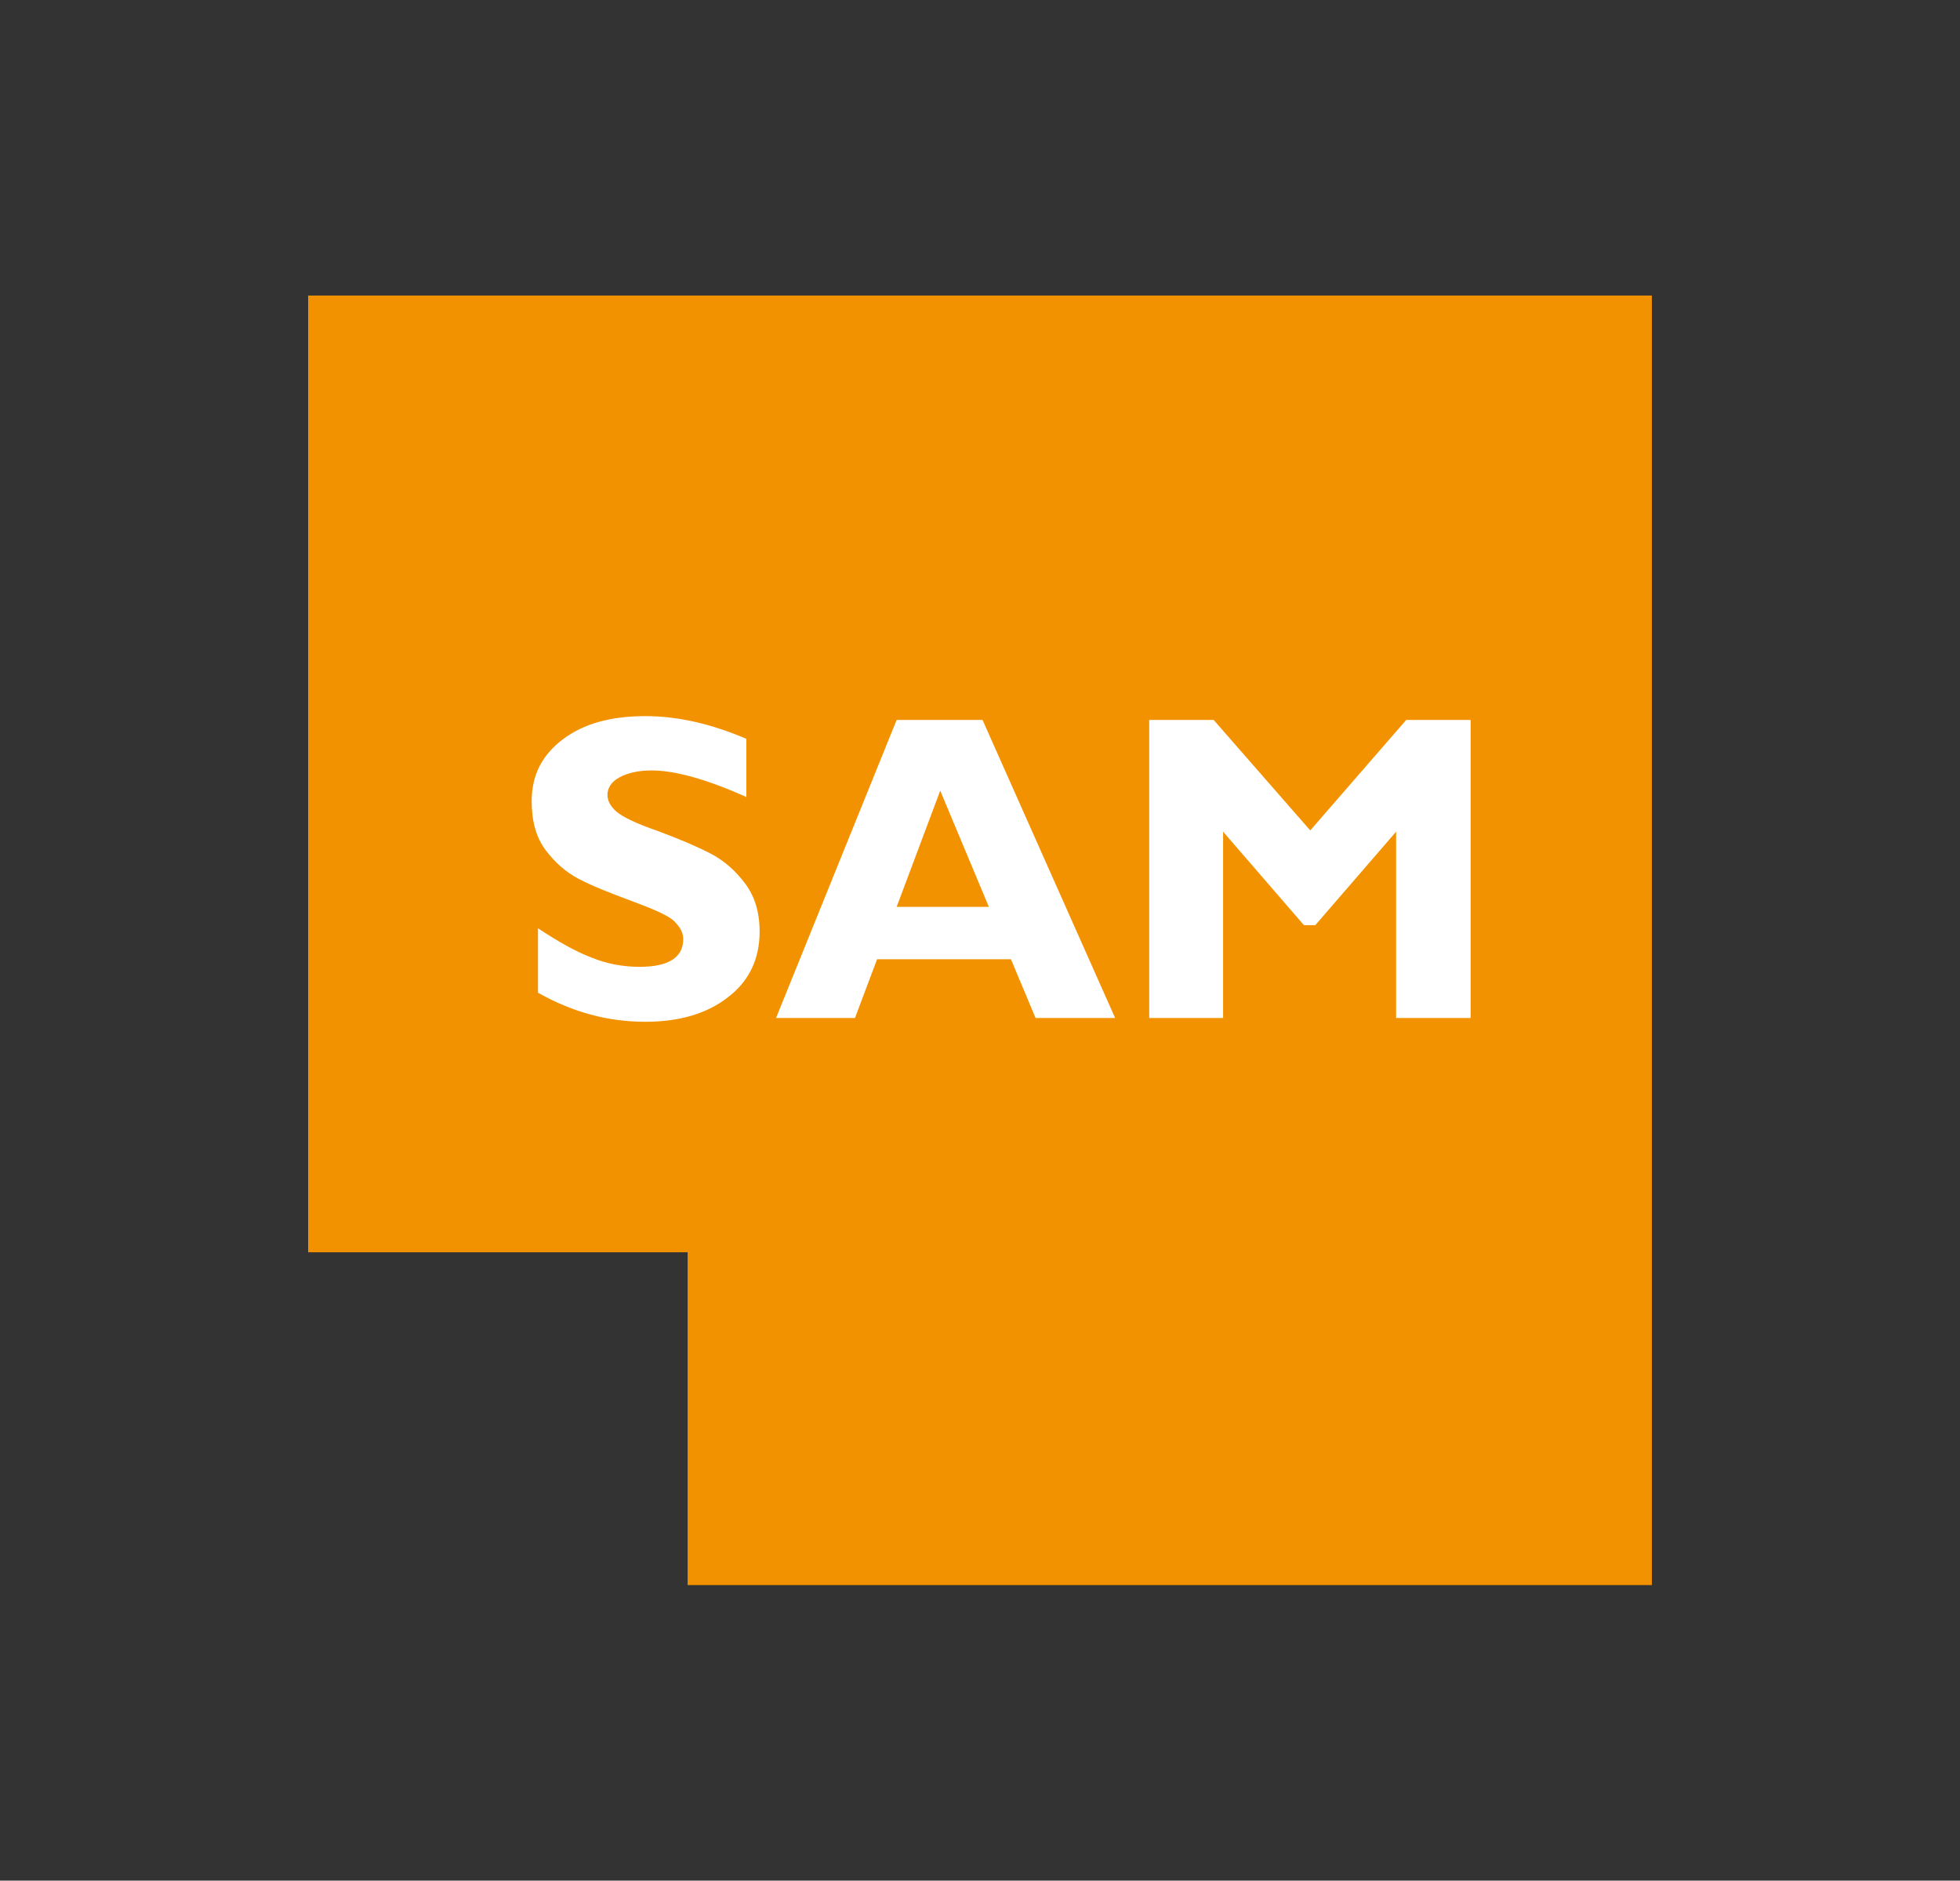
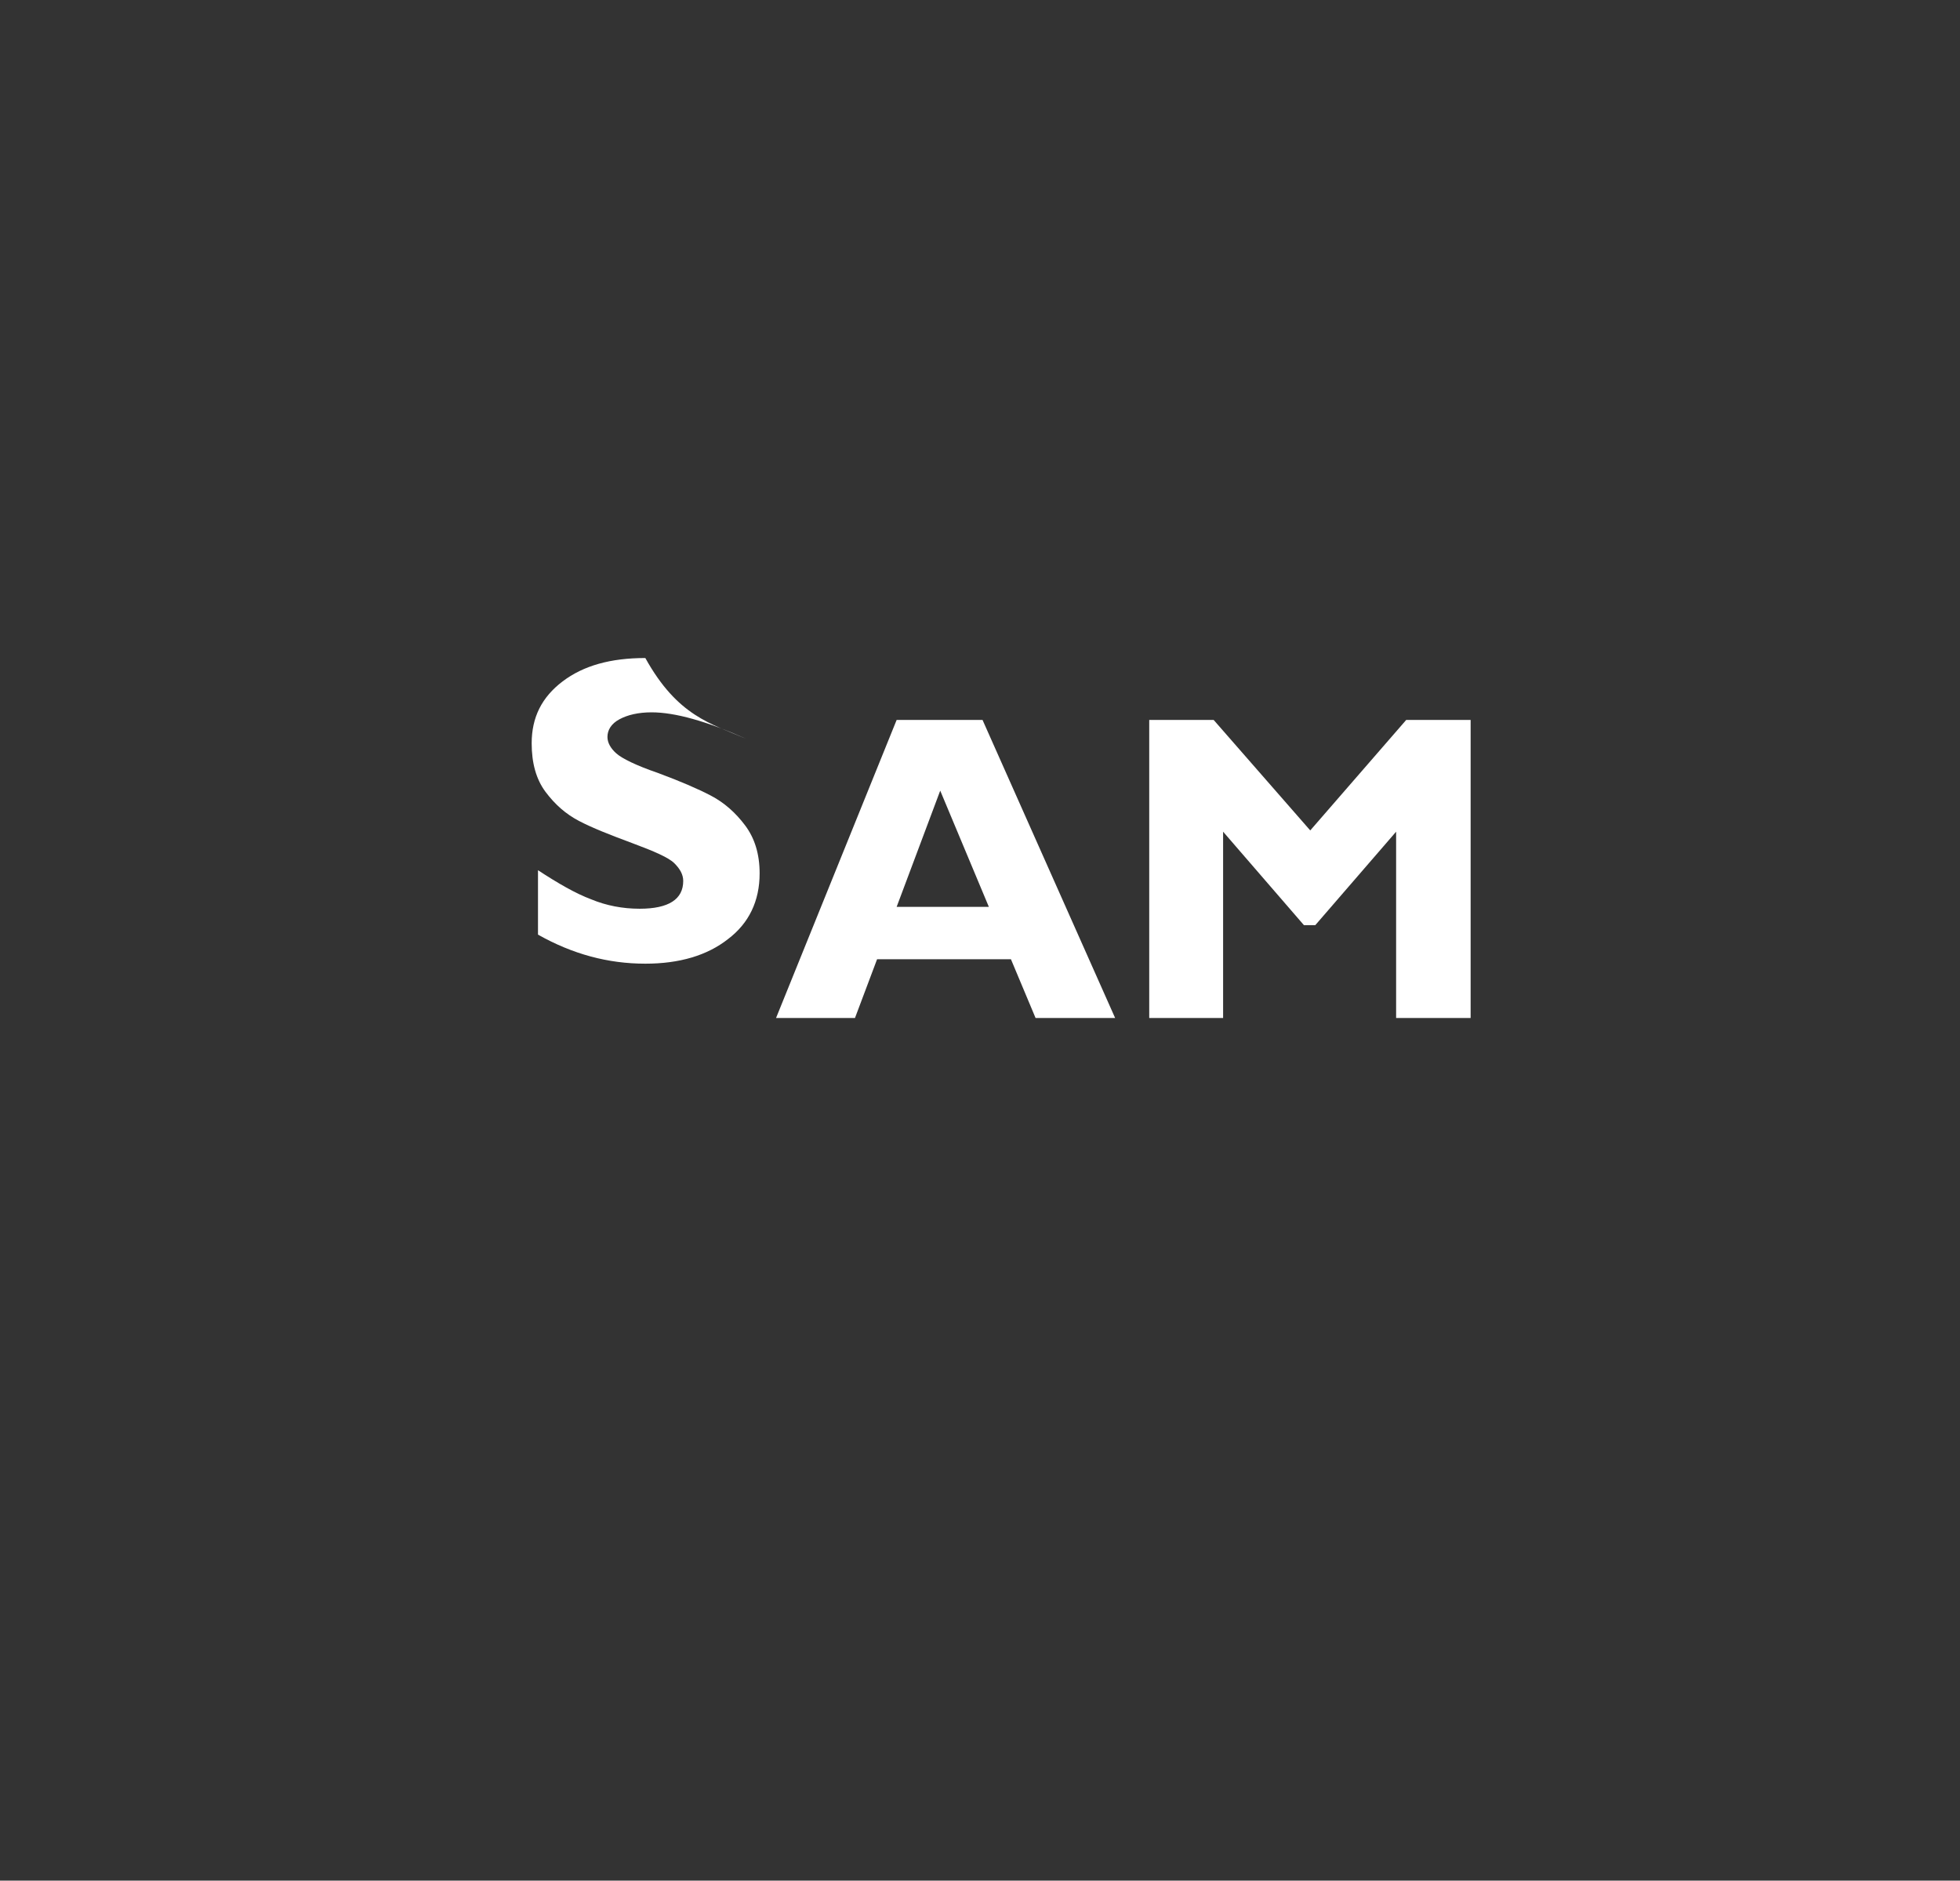
<svg xmlns="http://www.w3.org/2000/svg" version="1.1" id="Layer_1" x="0px" y="0px" viewBox="0 0 310.4 297.8" style="enable-background:new 0 0 310.4 297.8;" xml:space="preserve">
  <rect x="0" y="0" width="310.4" height="297.8" fill="#333333" stroke="none" />
  <style type="text/css">
	.st0{fill:#F39200;}
	.st1{fill:#FFFFFF;}
</style>
-   <polygon class="st0" points="48.8,46.8 48.8,198.3 108.9,198.3 108.9,251 261.6,251 261.6,198.3 261.6,170.7 261.6,46.8 " />
  <g>
-     <path class="st1" d="M118.2,117v9.2c-6.3-2.8-11.3-4.2-15-4.2c-2.1,0-3.8,0.4-5.1,1.1c-1.3,0.7-1.9,1.7-1.9,2.8   c0,0.9,0.5,1.8,1.4,2.6c0.9,0.8,3.1,1.9,6.6,3.1c3.5,1.3,6.3,2.5,8.4,3.6c2.1,1.1,3.9,2.7,5.4,4.7c1.5,2,2.3,4.5,2.3,7.6   c0,4.4-1.7,7.9-5,10.4c-3.3,2.6-7.7,3.9-13.1,3.9c-5.9,0-11.5-1.5-17-4.6v-10.2c3.2,2.1,6,3.7,8.4,4.6c2.4,1,5,1.5,7.7,1.5   c4.6,0,6.9-1.5,6.9-4.4c0-1-0.5-1.9-1.4-2.8c-0.9-0.9-3.2-1.9-6.7-3.2c-3.5-1.3-6.3-2.4-8.4-3.5c-2.1-1.1-3.8-2.6-5.3-4.6   c-1.5-2-2.2-4.6-2.2-7.7c0-4.1,1.6-7.3,4.9-9.8c3.3-2.5,7.6-3.7,13.1-3.7C107.3,113.4,112.6,114.6,118.2,117L118.2,117z" />
+     <path class="st1" d="M118.2,117c-6.3-2.8-11.3-4.2-15-4.2c-2.1,0-3.8,0.4-5.1,1.1c-1.3,0.7-1.9,1.7-1.9,2.8   c0,0.9,0.5,1.8,1.4,2.6c0.9,0.8,3.1,1.9,6.6,3.1c3.5,1.3,6.3,2.5,8.4,3.6c2.1,1.1,3.9,2.7,5.4,4.7c1.5,2,2.3,4.5,2.3,7.6   c0,4.4-1.7,7.9-5,10.4c-3.3,2.6-7.7,3.9-13.1,3.9c-5.9,0-11.5-1.5-17-4.6v-10.2c3.2,2.1,6,3.7,8.4,4.6c2.4,1,5,1.5,7.7,1.5   c4.6,0,6.9-1.5,6.9-4.4c0-1-0.5-1.9-1.4-2.8c-0.9-0.9-3.2-1.9-6.7-3.2c-3.5-1.3-6.3-2.4-8.4-3.5c-2.1-1.1-3.8-2.6-5.3-4.6   c-1.5-2-2.2-4.6-2.2-7.7c0-4.1,1.6-7.3,4.9-9.8c3.3-2.5,7.6-3.7,13.1-3.7C107.3,113.4,112.6,114.6,118.2,117L118.2,117z" />
    <path class="st1" d="M155.6,114l21,47.2H164l-3.9-9.3h-21.2l-3.5,9.3h-12.5L142,114H155.6L155.6,114z M156.6,143.6l-7.7-18.4   l-6.9,18.4H156.6z" />
    <path class="st1" d="M207.5,131.5l15.2-17.5h10.2v47.2h-11.8v-29.5l-12.8,14.8h-1.8l-12.8-14.8v29.5H182V114h10.2L207.5,131.5   L207.5,131.5z" />
  </g>
</svg>